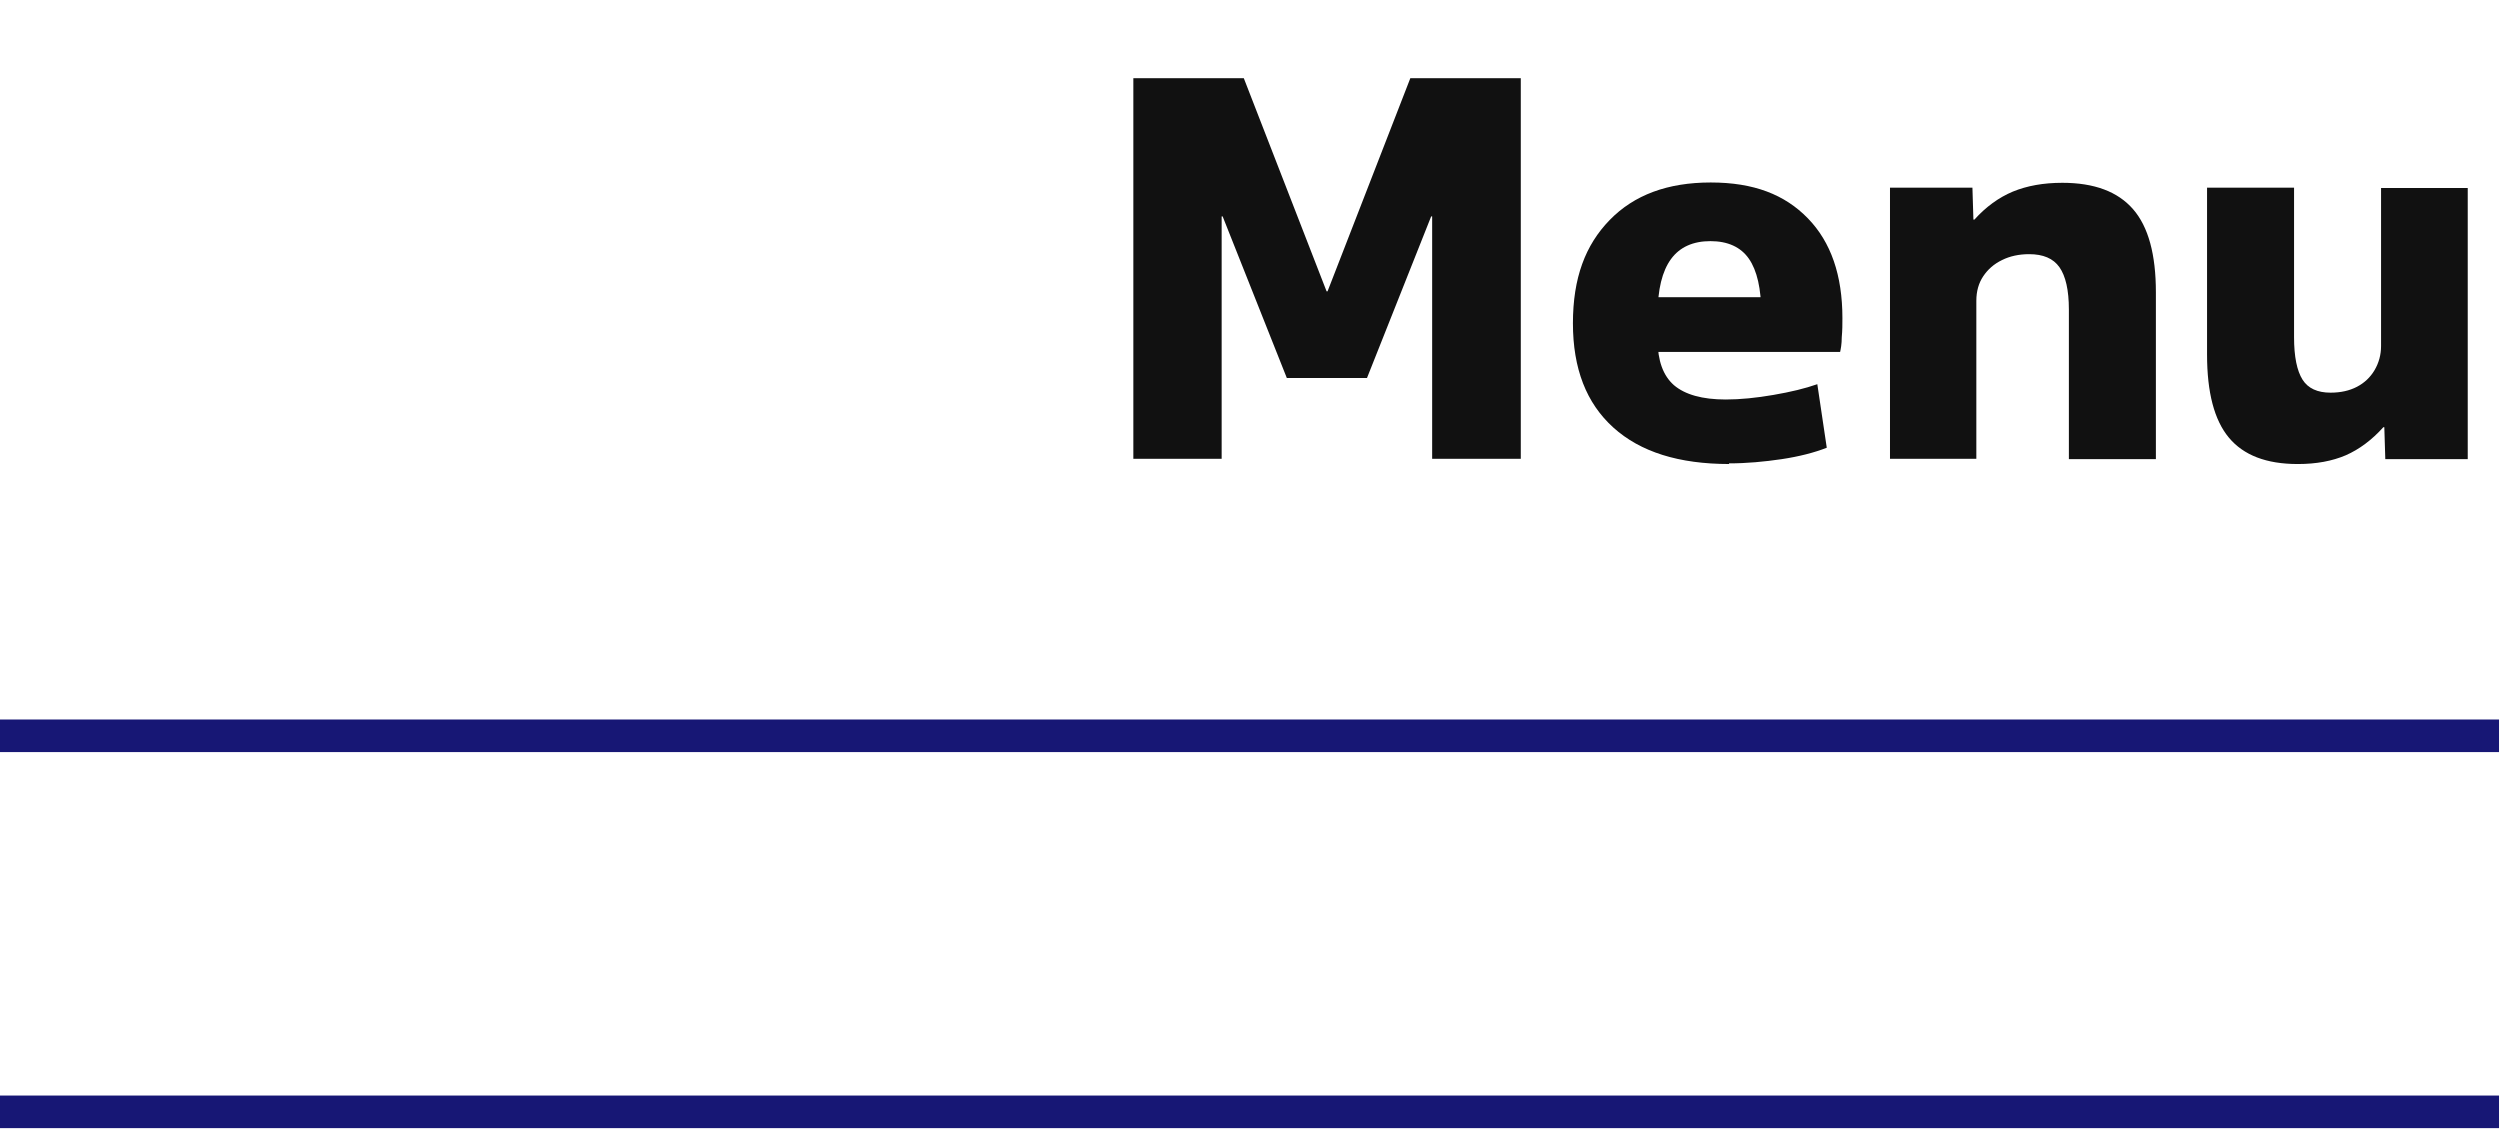
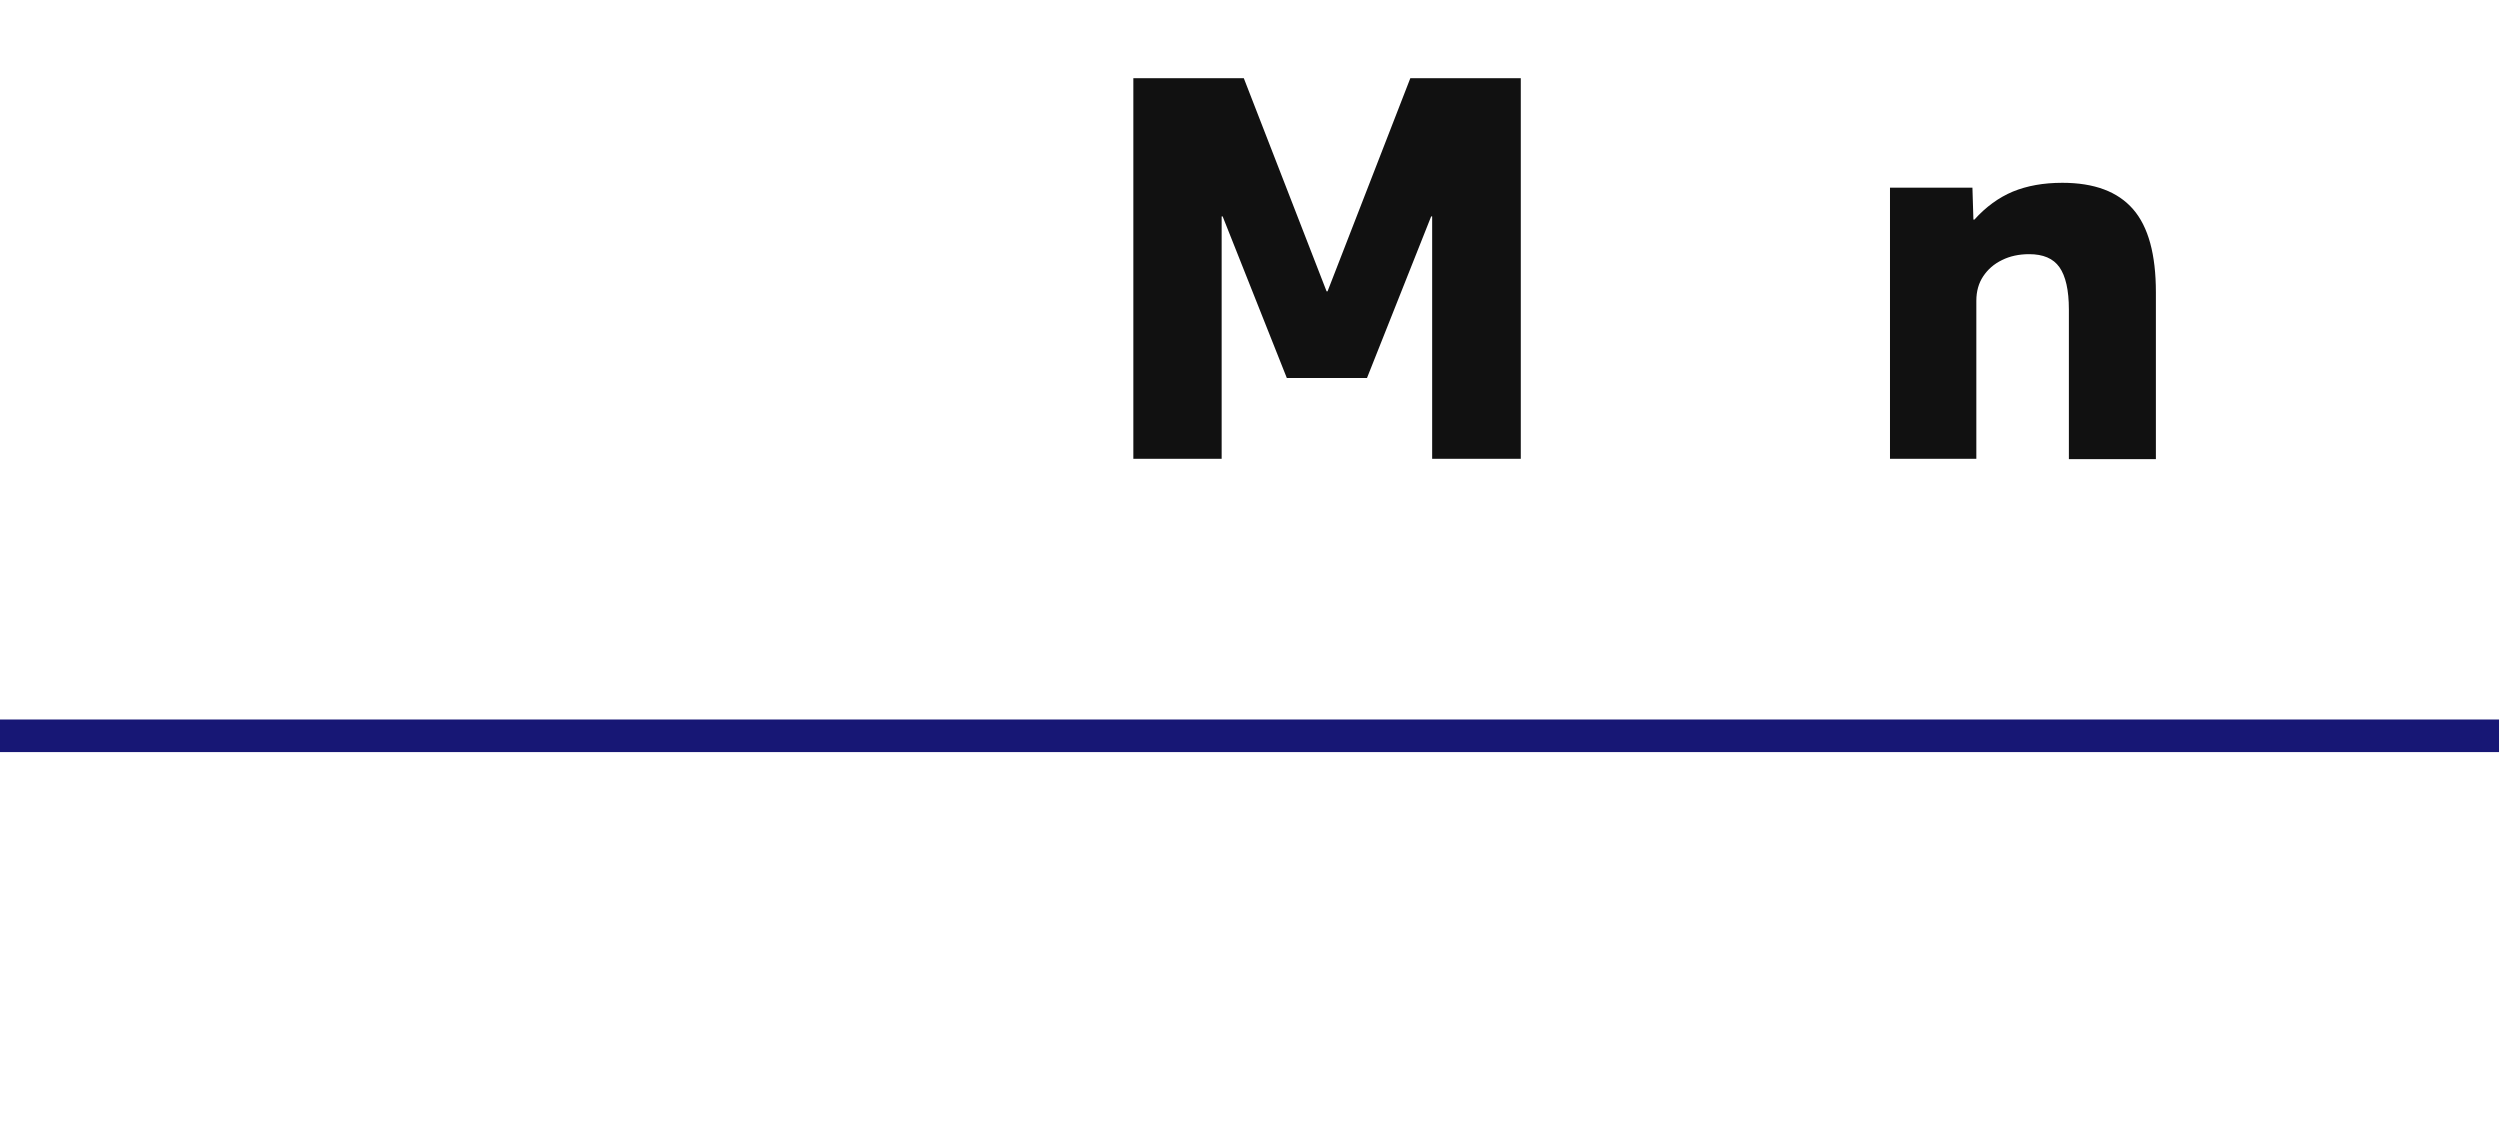
<svg xmlns="http://www.w3.org/2000/svg" id="_レイヤー_1" version="1.1" viewBox="0 0 76.72 35.12">
  <defs>
    <style>
      .st0 {
        fill: #111;
      }

      .st1 {
        isolation: isolate;
      }

      .st2 {
        fill: none;
        stroke: #171775;
      }
    </style>
  </defs>
  <g id="Menu" class="st1">
    <g class="st1">
      <path class="st0" d="M34.78,14.08V2.4h3.39l2.54,6.54h.03l2.54-6.54h3.39v11.68h-2.72v-7.44h-.03l-1.97,4.96h-2.46l-1.97-4.96h-.03v7.44h-2.72.01Z" />
-       <path class="st0" d="M53.07,14.24c-1.55,0-2.73-.37-3.56-1.12s-1.24-1.81-1.24-3.2.38-2.4,1.13-3.17,1.78-1.15,3.1-1.15,2.27.37,2.98,1.1,1.06,1.75,1.06,3.06c0,.18,0,.38-.02.59,0,.21-.03.36-.05.45h-6.72v-1.68h4.64l-.34.51c0-.77-.13-1.33-.38-1.69s-.65-.54-1.18-.54-.94.18-1.21.55-.41.93-.41,1.69v.8c0,.63.17,1.09.5,1.38.34.29.87.44,1.59.44.45,0,.94-.05,1.46-.14.53-.09.98-.2,1.35-.33l.29,1.95c-.38.15-.85.27-1.38.35-.54.08-1.08.13-1.62.13v.02h.01Z" />
      <path class="st0" d="M58,14.08V5.76h2.53l.03.98h.03c.35-.39.75-.68,1.18-.86.44-.18.94-.27,1.52-.27.98,0,1.7.27,2.17.81s.7,1.39.7,2.55v5.12h-2.67v-4.59c0-.6-.1-1.03-.29-1.3-.19-.27-.5-.4-.93-.4-.31,0-.59.06-.83.18-.25.12-.44.29-.58.5-.14.21-.21.46-.21.75v4.85h-2.66.01Z" />
-       <path class="st0" d="M70.51,14.24c-.96,0-1.66-.27-2.11-.81s-.67-1.39-.67-2.55v-5.12h2.67v4.59c0,.6.09,1.03.26,1.3s.46.4.86.4c.31,0,.58-.06.81-.18s.41-.29.54-.51.2-.47.2-.74v-4.85h2.66v8.32h-2.53l-.03-.98h-.03c-.35.39-.74.68-1.15.86-.42.18-.91.27-1.47.27,0,0-.01,0-.01,0Z" />
    </g>
  </g>
-   <line id="_線_44" class="st2" y1="34.12" x2="76.69" y2="34.12" />
  <line id="_線_43" class="st2" y1="22.58" x2="76.69" y2="22.58" />
</svg>